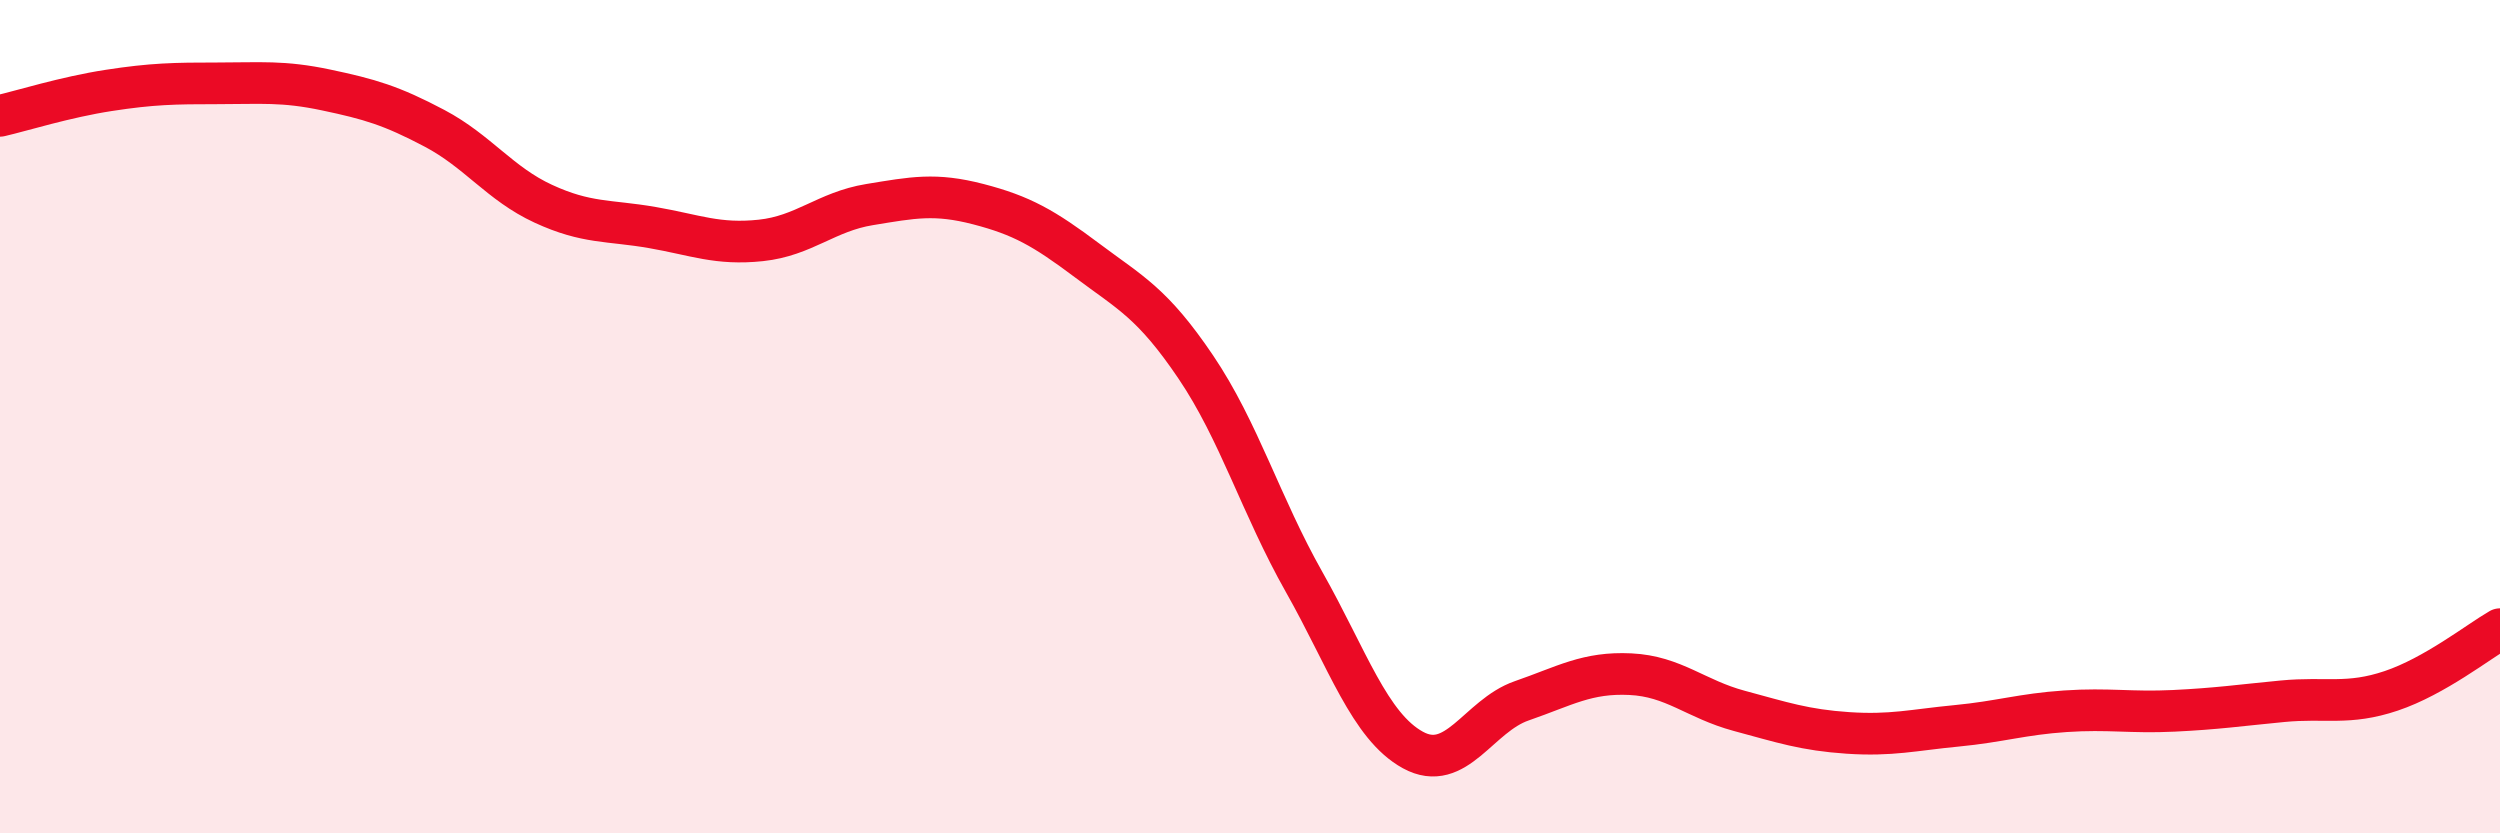
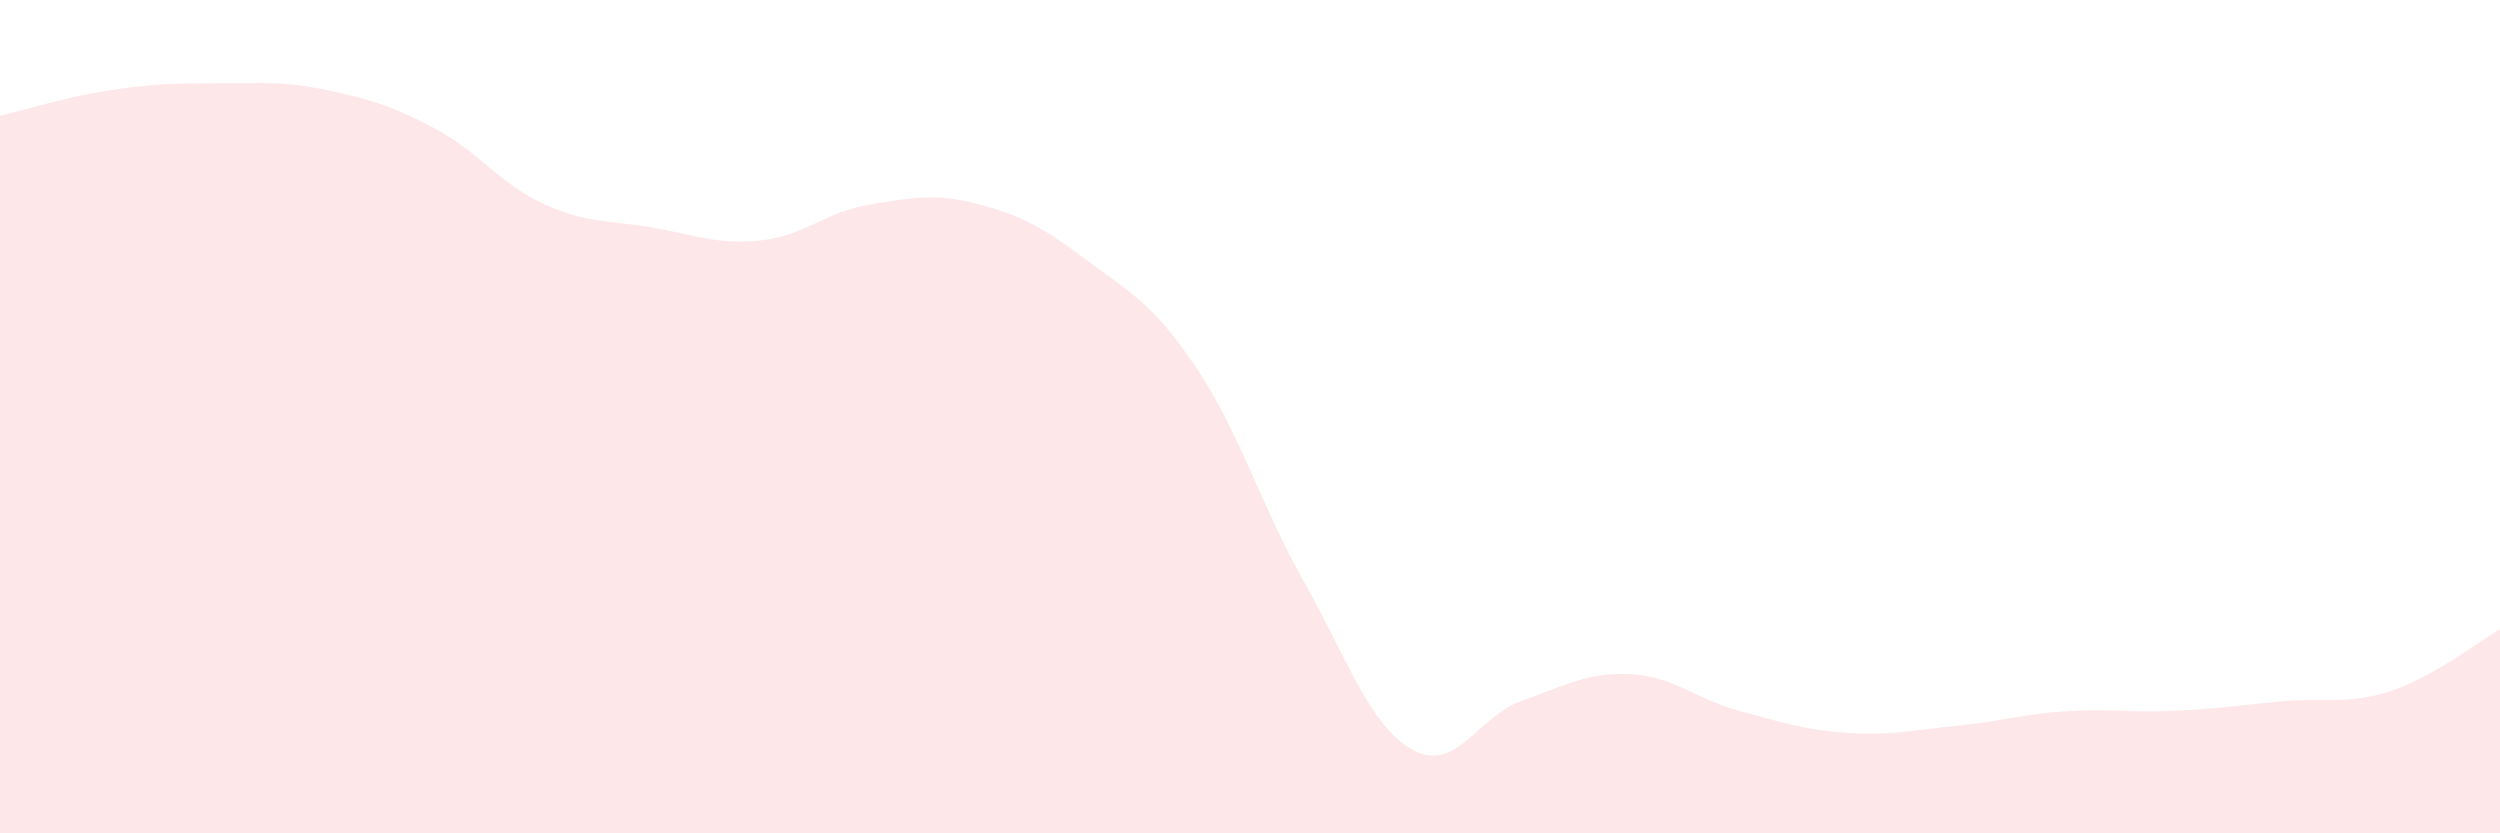
<svg xmlns="http://www.w3.org/2000/svg" width="60" height="20" viewBox="0 0 60 20">
  <path d="M 0,2.78 C 0.52,2.66 1.57,2.33 2.61,2.17 C 3.65,2.01 4.18,2 5.22,2 C 6.26,2 6.79,1.94 7.83,2.16 C 8.87,2.38 9.39,2.53 10.43,3.08 C 11.47,3.63 12,4.41 13.04,4.89 C 14.08,5.37 14.61,5.28 15.65,5.46 C 16.69,5.64 17.22,5.88 18.26,5.77 C 19.3,5.66 19.83,5.08 20.87,4.91 C 21.91,4.74 22.44,4.63 23.48,4.9 C 24.52,5.17 25.05,5.47 26.09,6.25 C 27.13,7.03 27.66,7.27 28.7,8.81 C 29.74,10.35 30.26,12.13 31.3,13.97 C 32.34,15.81 32.87,17.43 33.91,18 C 34.95,18.57 35.48,17.18 36.52,16.82 C 37.56,16.46 38.09,16.13 39.13,16.18 C 40.17,16.23 40.7,16.78 41.74,17.06 C 42.78,17.34 43.31,17.52 44.35,17.59 C 45.39,17.66 45.92,17.52 46.96,17.42 C 48,17.32 48.53,17.14 49.57,17.07 C 50.61,17 51.13,17.11 52.17,17.06 C 53.21,17.01 53.74,16.93 54.78,16.83 C 55.82,16.73 56.35,16.93 57.39,16.58 C 58.43,16.23 59.48,15.4 60,15.1L60 20L0 20Z" fill="#EB0A25" opacity="0.1" stroke-linecap="round" stroke-linejoin="round" />
-   <path d="M 0,2.78 C 0.52,2.66 1.57,2.33 2.61,2.17 C 3.65,2.01 4.18,2 5.22,2 C 6.26,2 6.79,1.94 7.83,2.16 C 8.87,2.38 9.39,2.53 10.43,3.08 C 11.47,3.63 12,4.41 13.04,4.89 C 14.08,5.37 14.61,5.28 15.65,5.46 C 16.69,5.64 17.22,5.88 18.26,5.77 C 19.3,5.66 19.83,5.08 20.87,4.91 C 21.91,4.74 22.44,4.63 23.48,4.9 C 24.52,5.17 25.05,5.47 26.09,6.25 C 27.13,7.03 27.66,7.27 28.7,8.81 C 29.74,10.35 30.26,12.13 31.3,13.97 C 32.34,15.81 32.87,17.43 33.91,18 C 34.95,18.57 35.48,17.18 36.52,16.82 C 37.56,16.46 38.09,16.13 39.13,16.18 C 40.17,16.23 40.7,16.78 41.74,17.06 C 42.78,17.34 43.31,17.52 44.35,17.59 C 45.39,17.66 45.92,17.52 46.96,17.42 C 48,17.32 48.53,17.14 49.57,17.07 C 50.61,17 51.13,17.11 52.17,17.06 C 53.21,17.01 53.74,16.93 54.78,16.83 C 55.82,16.73 56.35,16.93 57.39,16.58 C 58.43,16.23 59.48,15.4 60,15.1" stroke="#EB0A25" stroke-width="1" fill="none" stroke-linecap="round" stroke-linejoin="round" />
</svg>